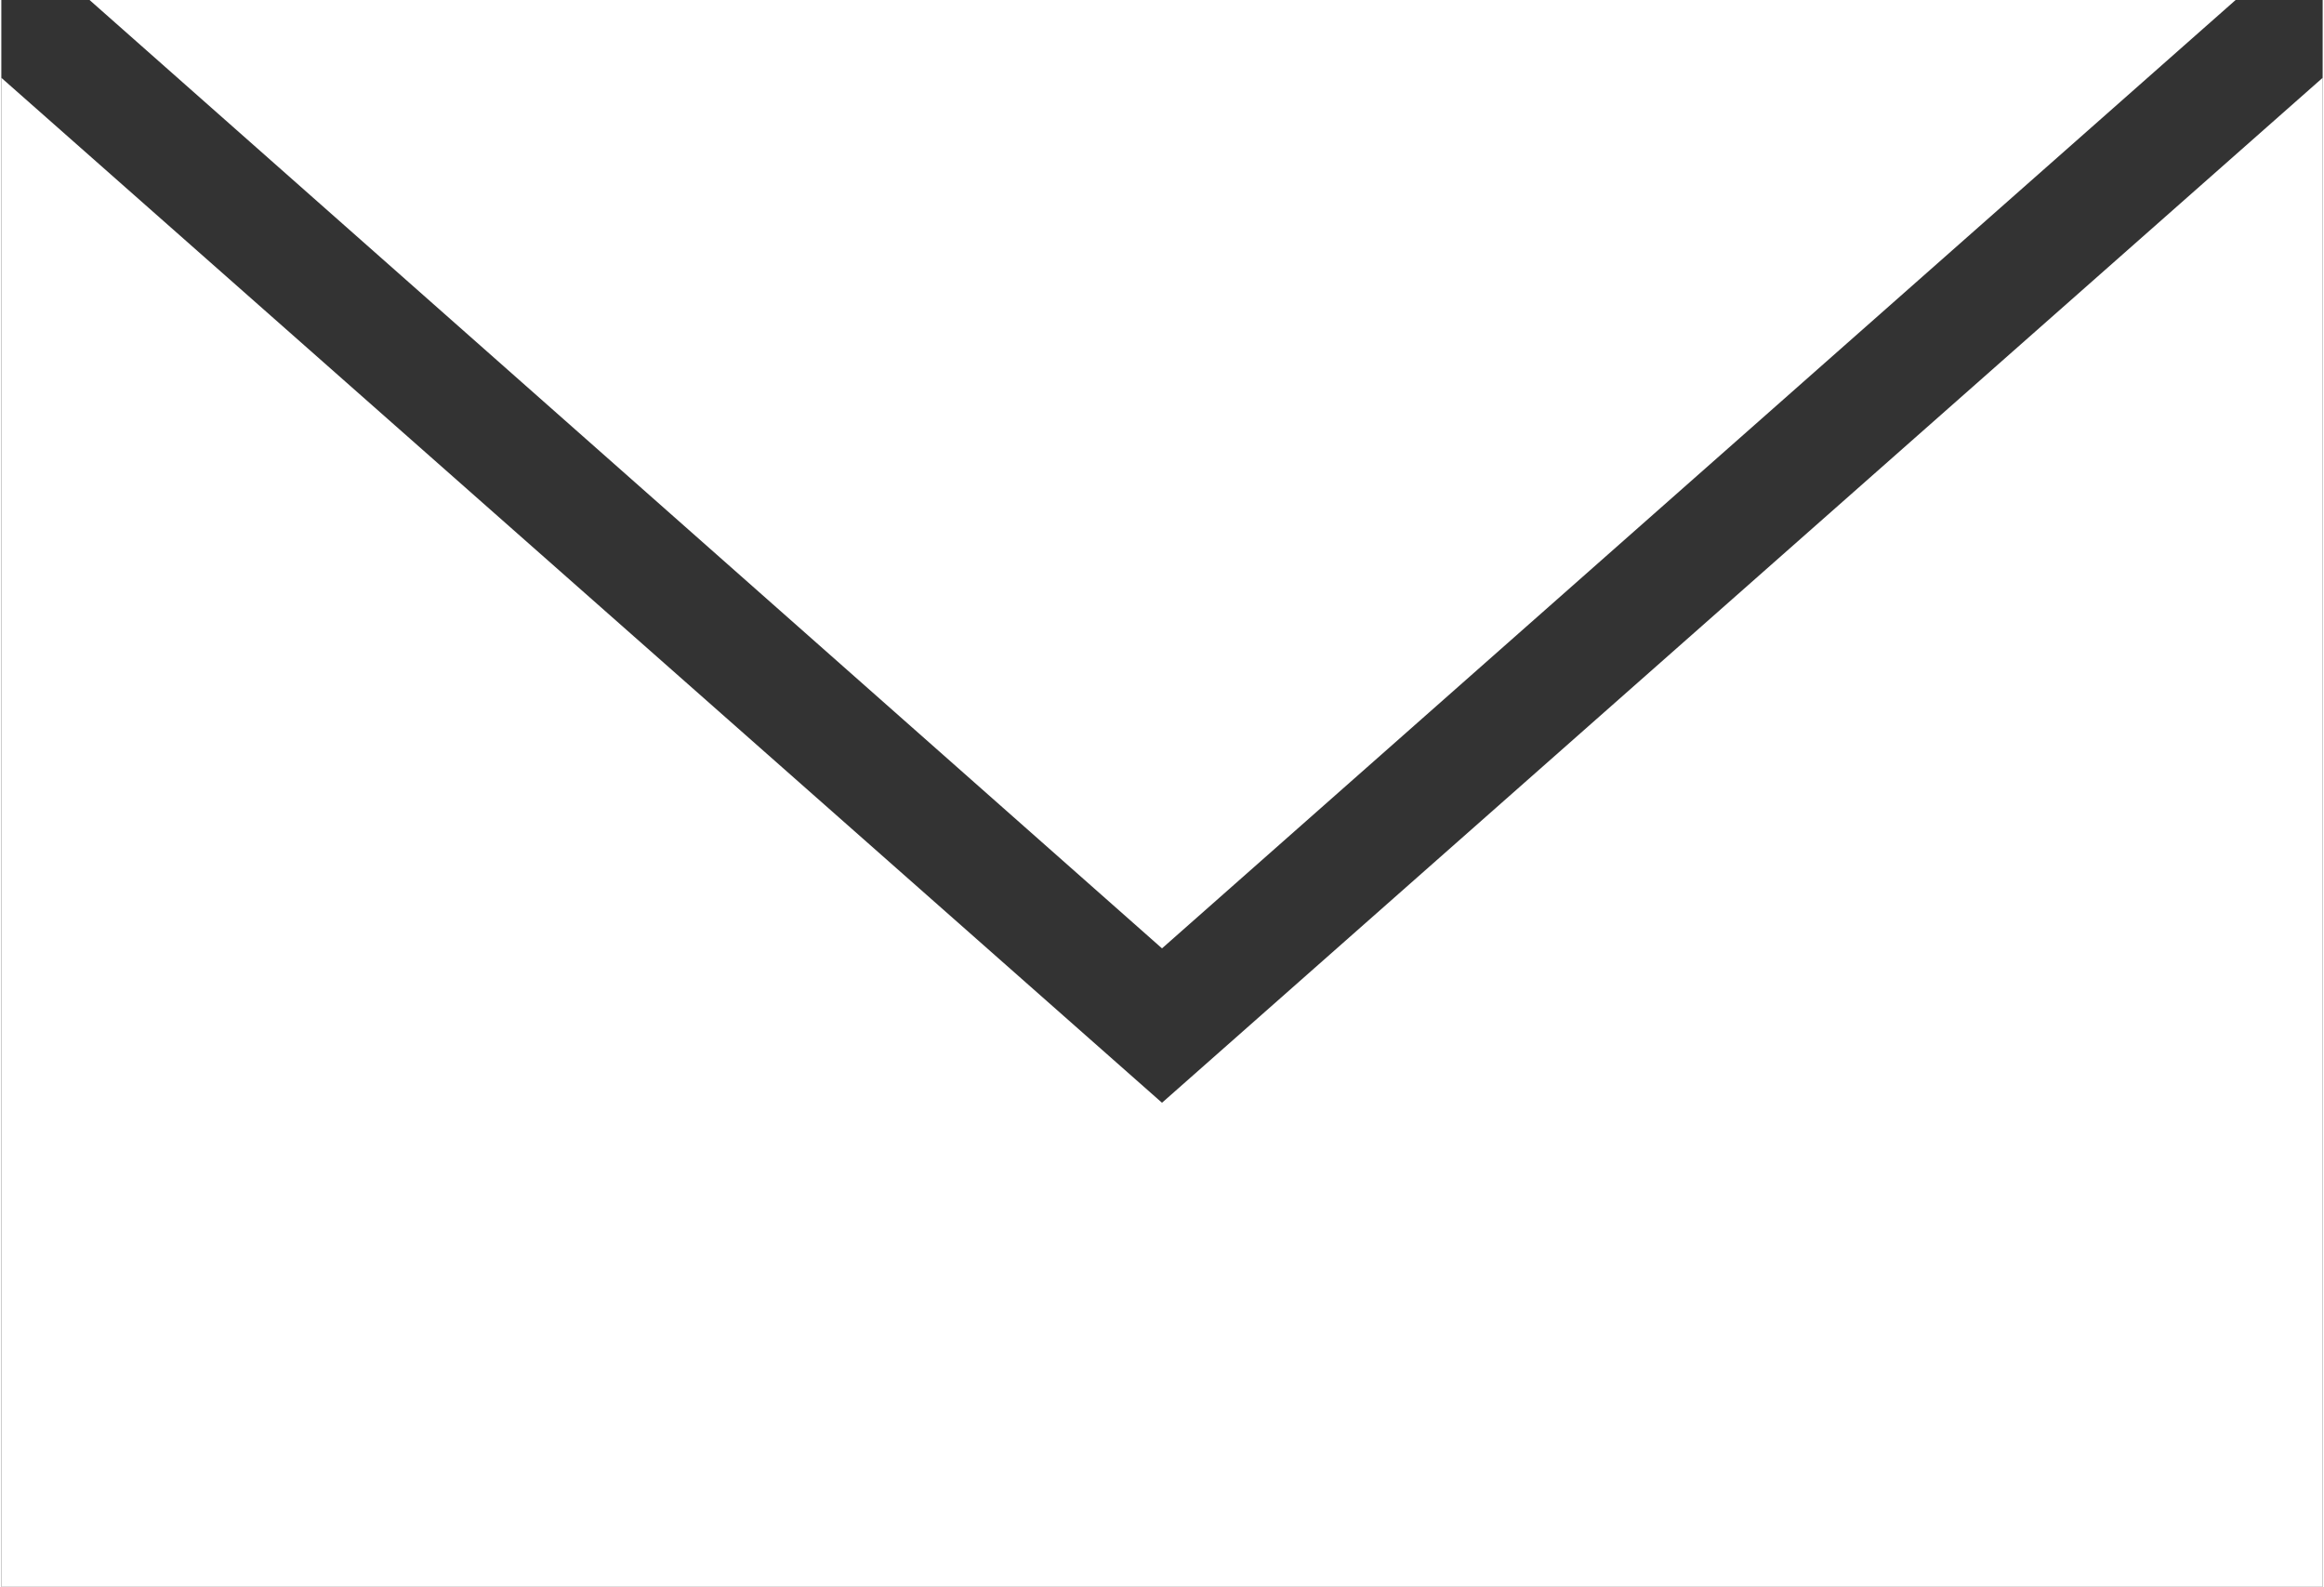
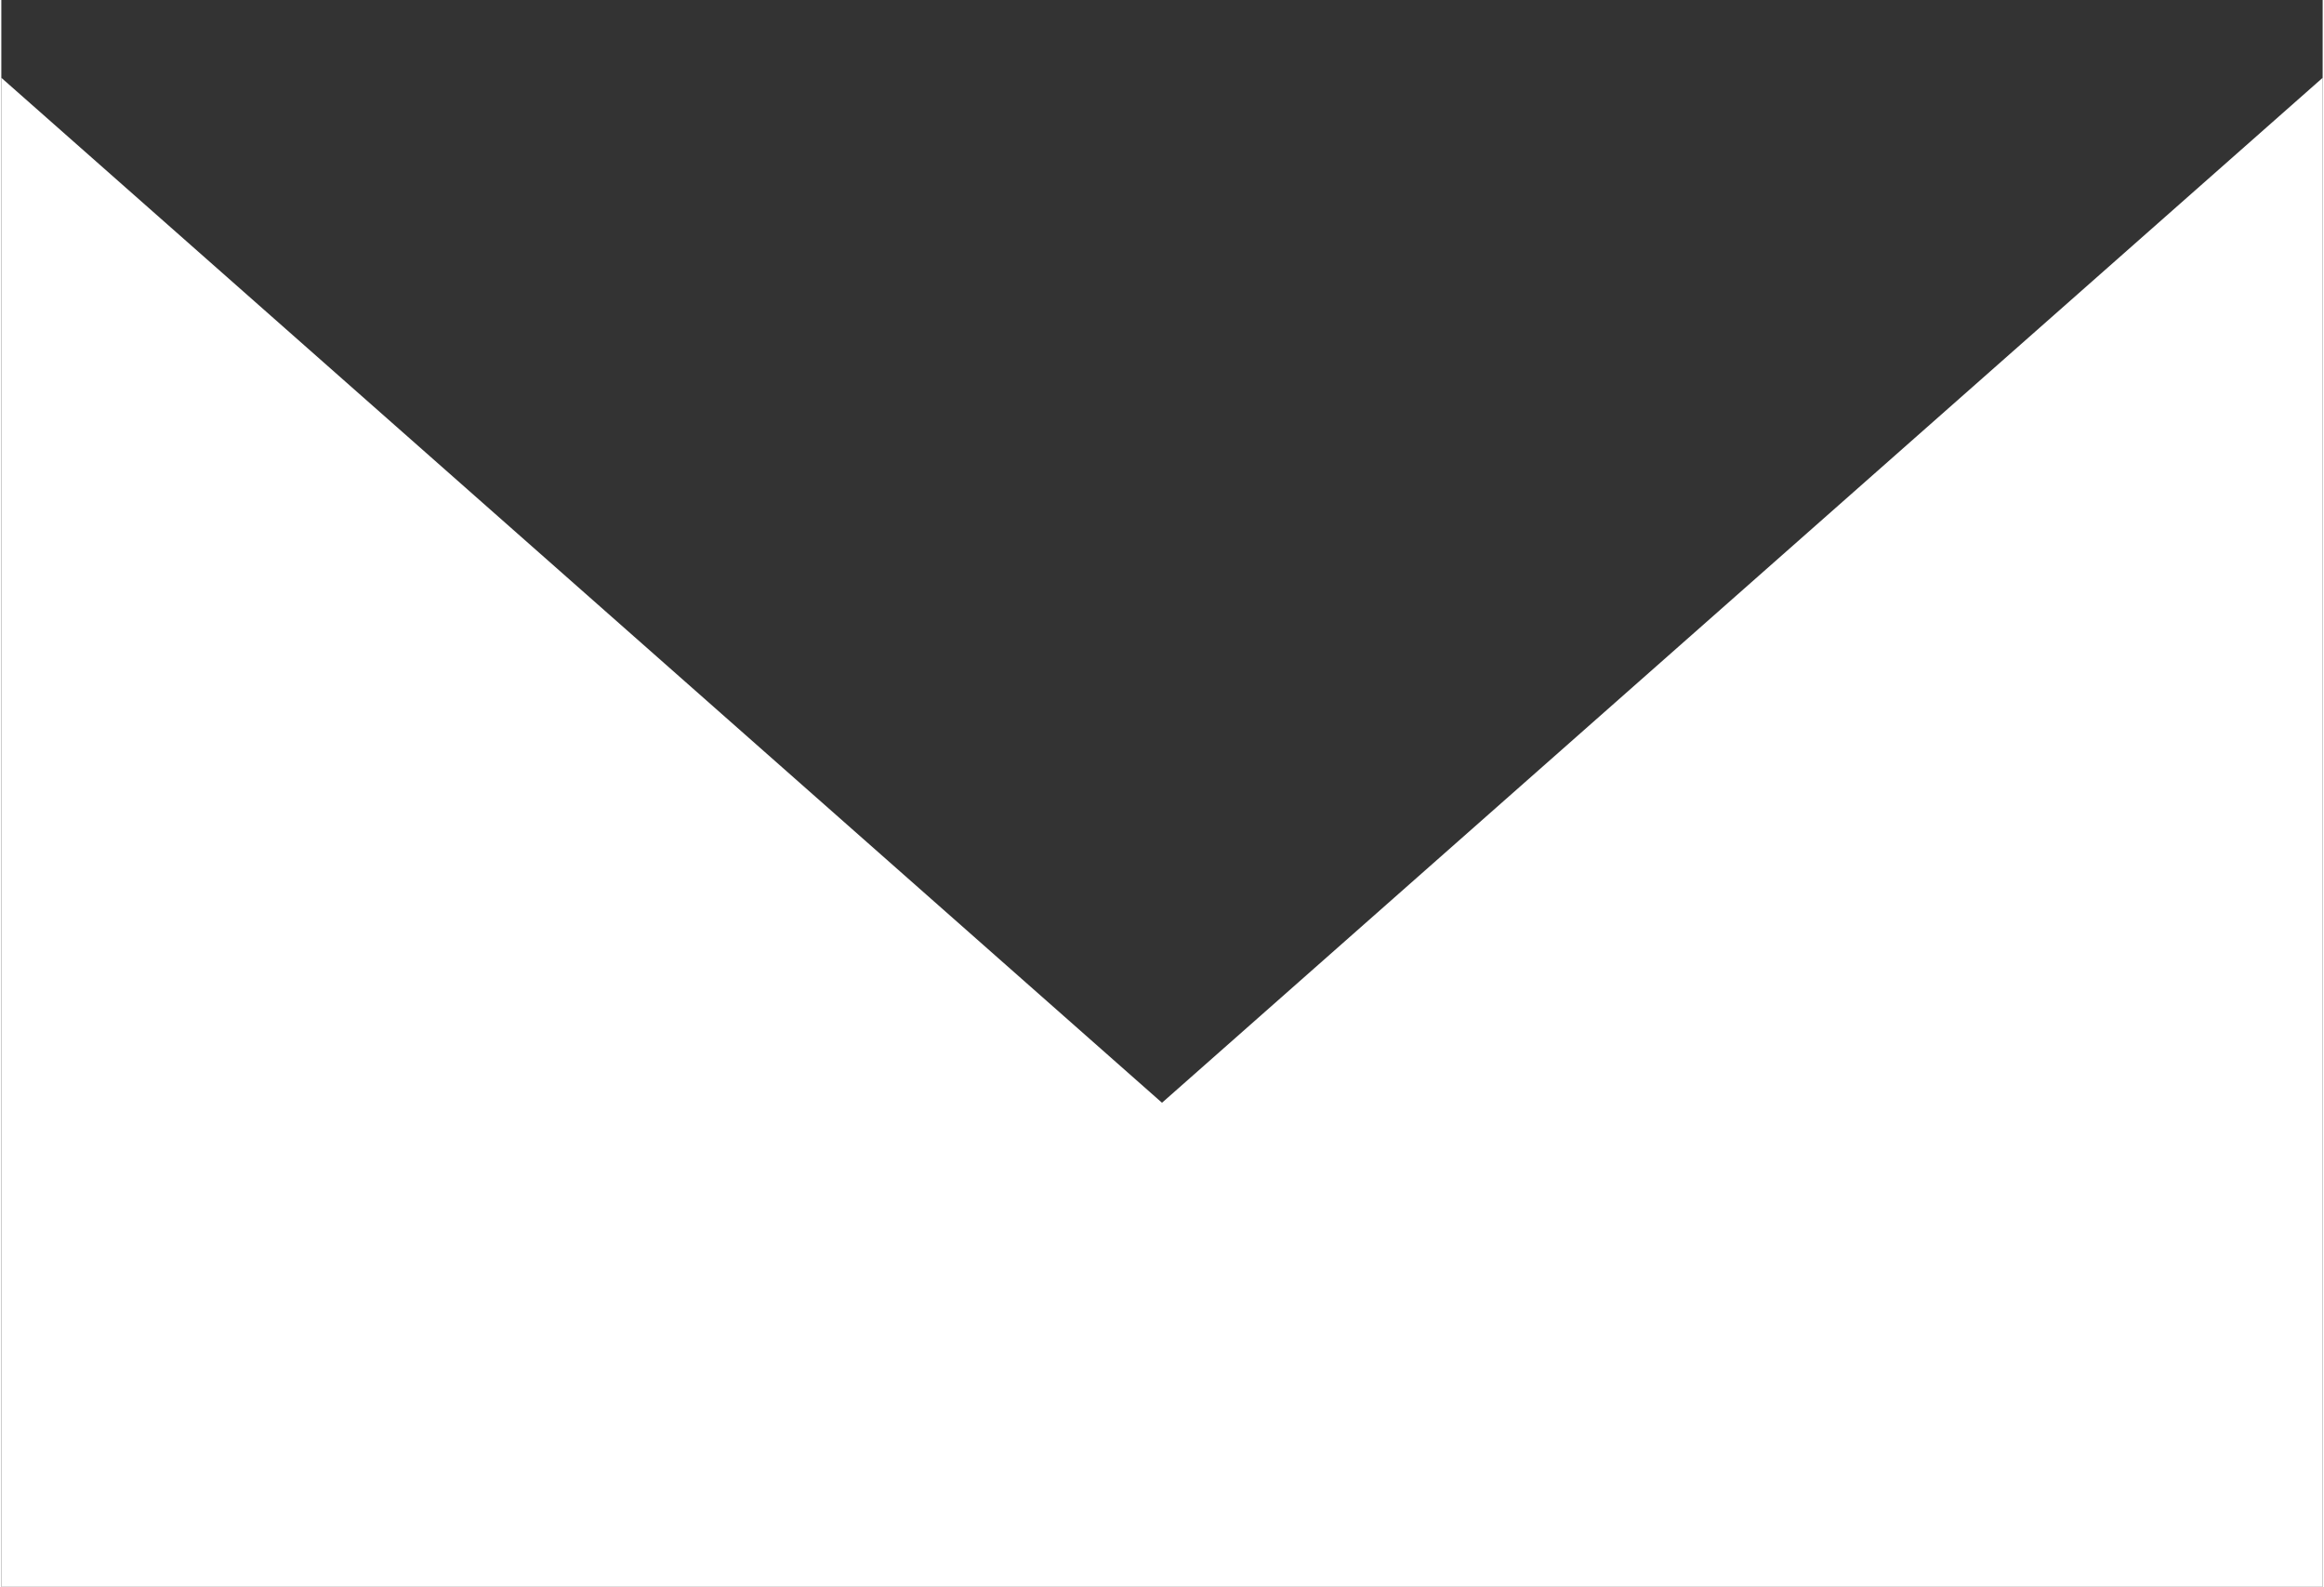
<svg xmlns="http://www.w3.org/2000/svg" id="レイヤー_1" data-name="レイヤー 1" width="7.06mm" height="4.82mm" viewBox="0 0 20 13.67">
  <rect x="0" y="0" width="20" height="13.67" fill="#333333" stroke="none" />
  <defs>
    <style>
      .cls-1 {
        fill: #fff;
      }
    </style>
  </defs>
  <title>icon_mail</title>
  <g>
    <polygon class="cls-1" points="10 9.5 0 0.67 0 13.67 20 13.67 20 0.67 10 9.5" />
-     <polygon class="cls-1" points="19.25 0 0.76 0 10 8.17 19.25 0" />
  </g>
</svg>